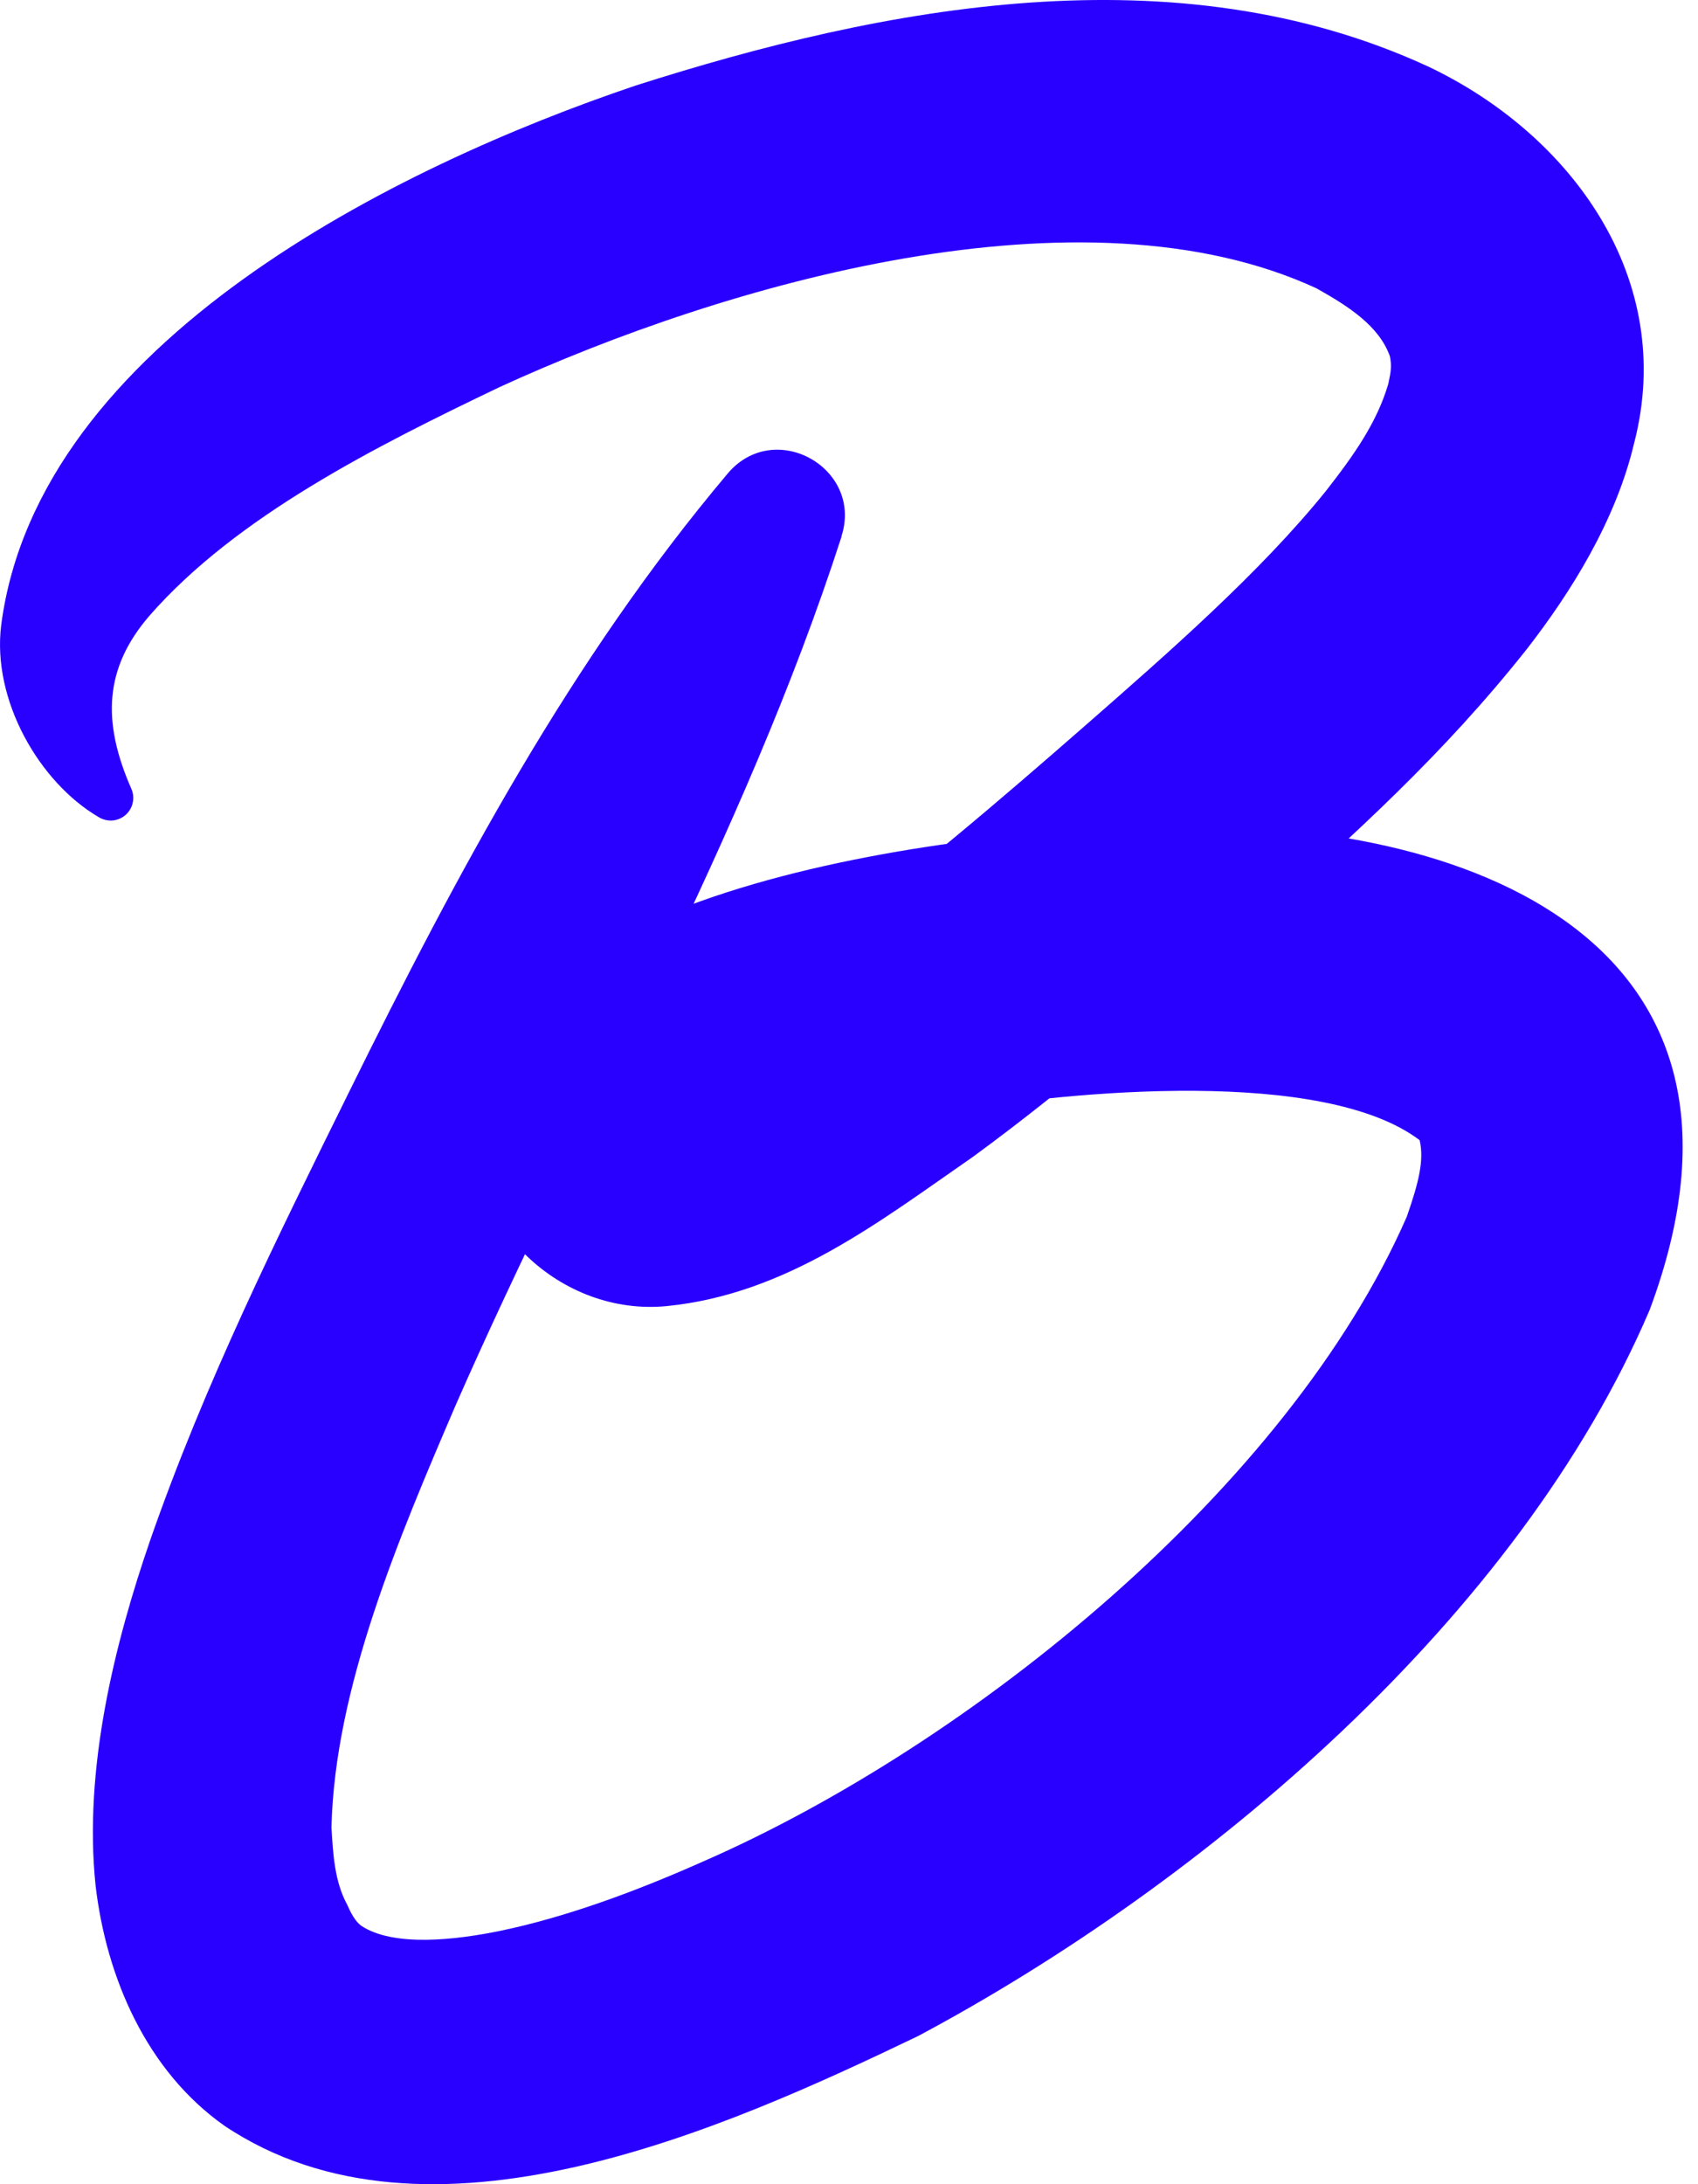
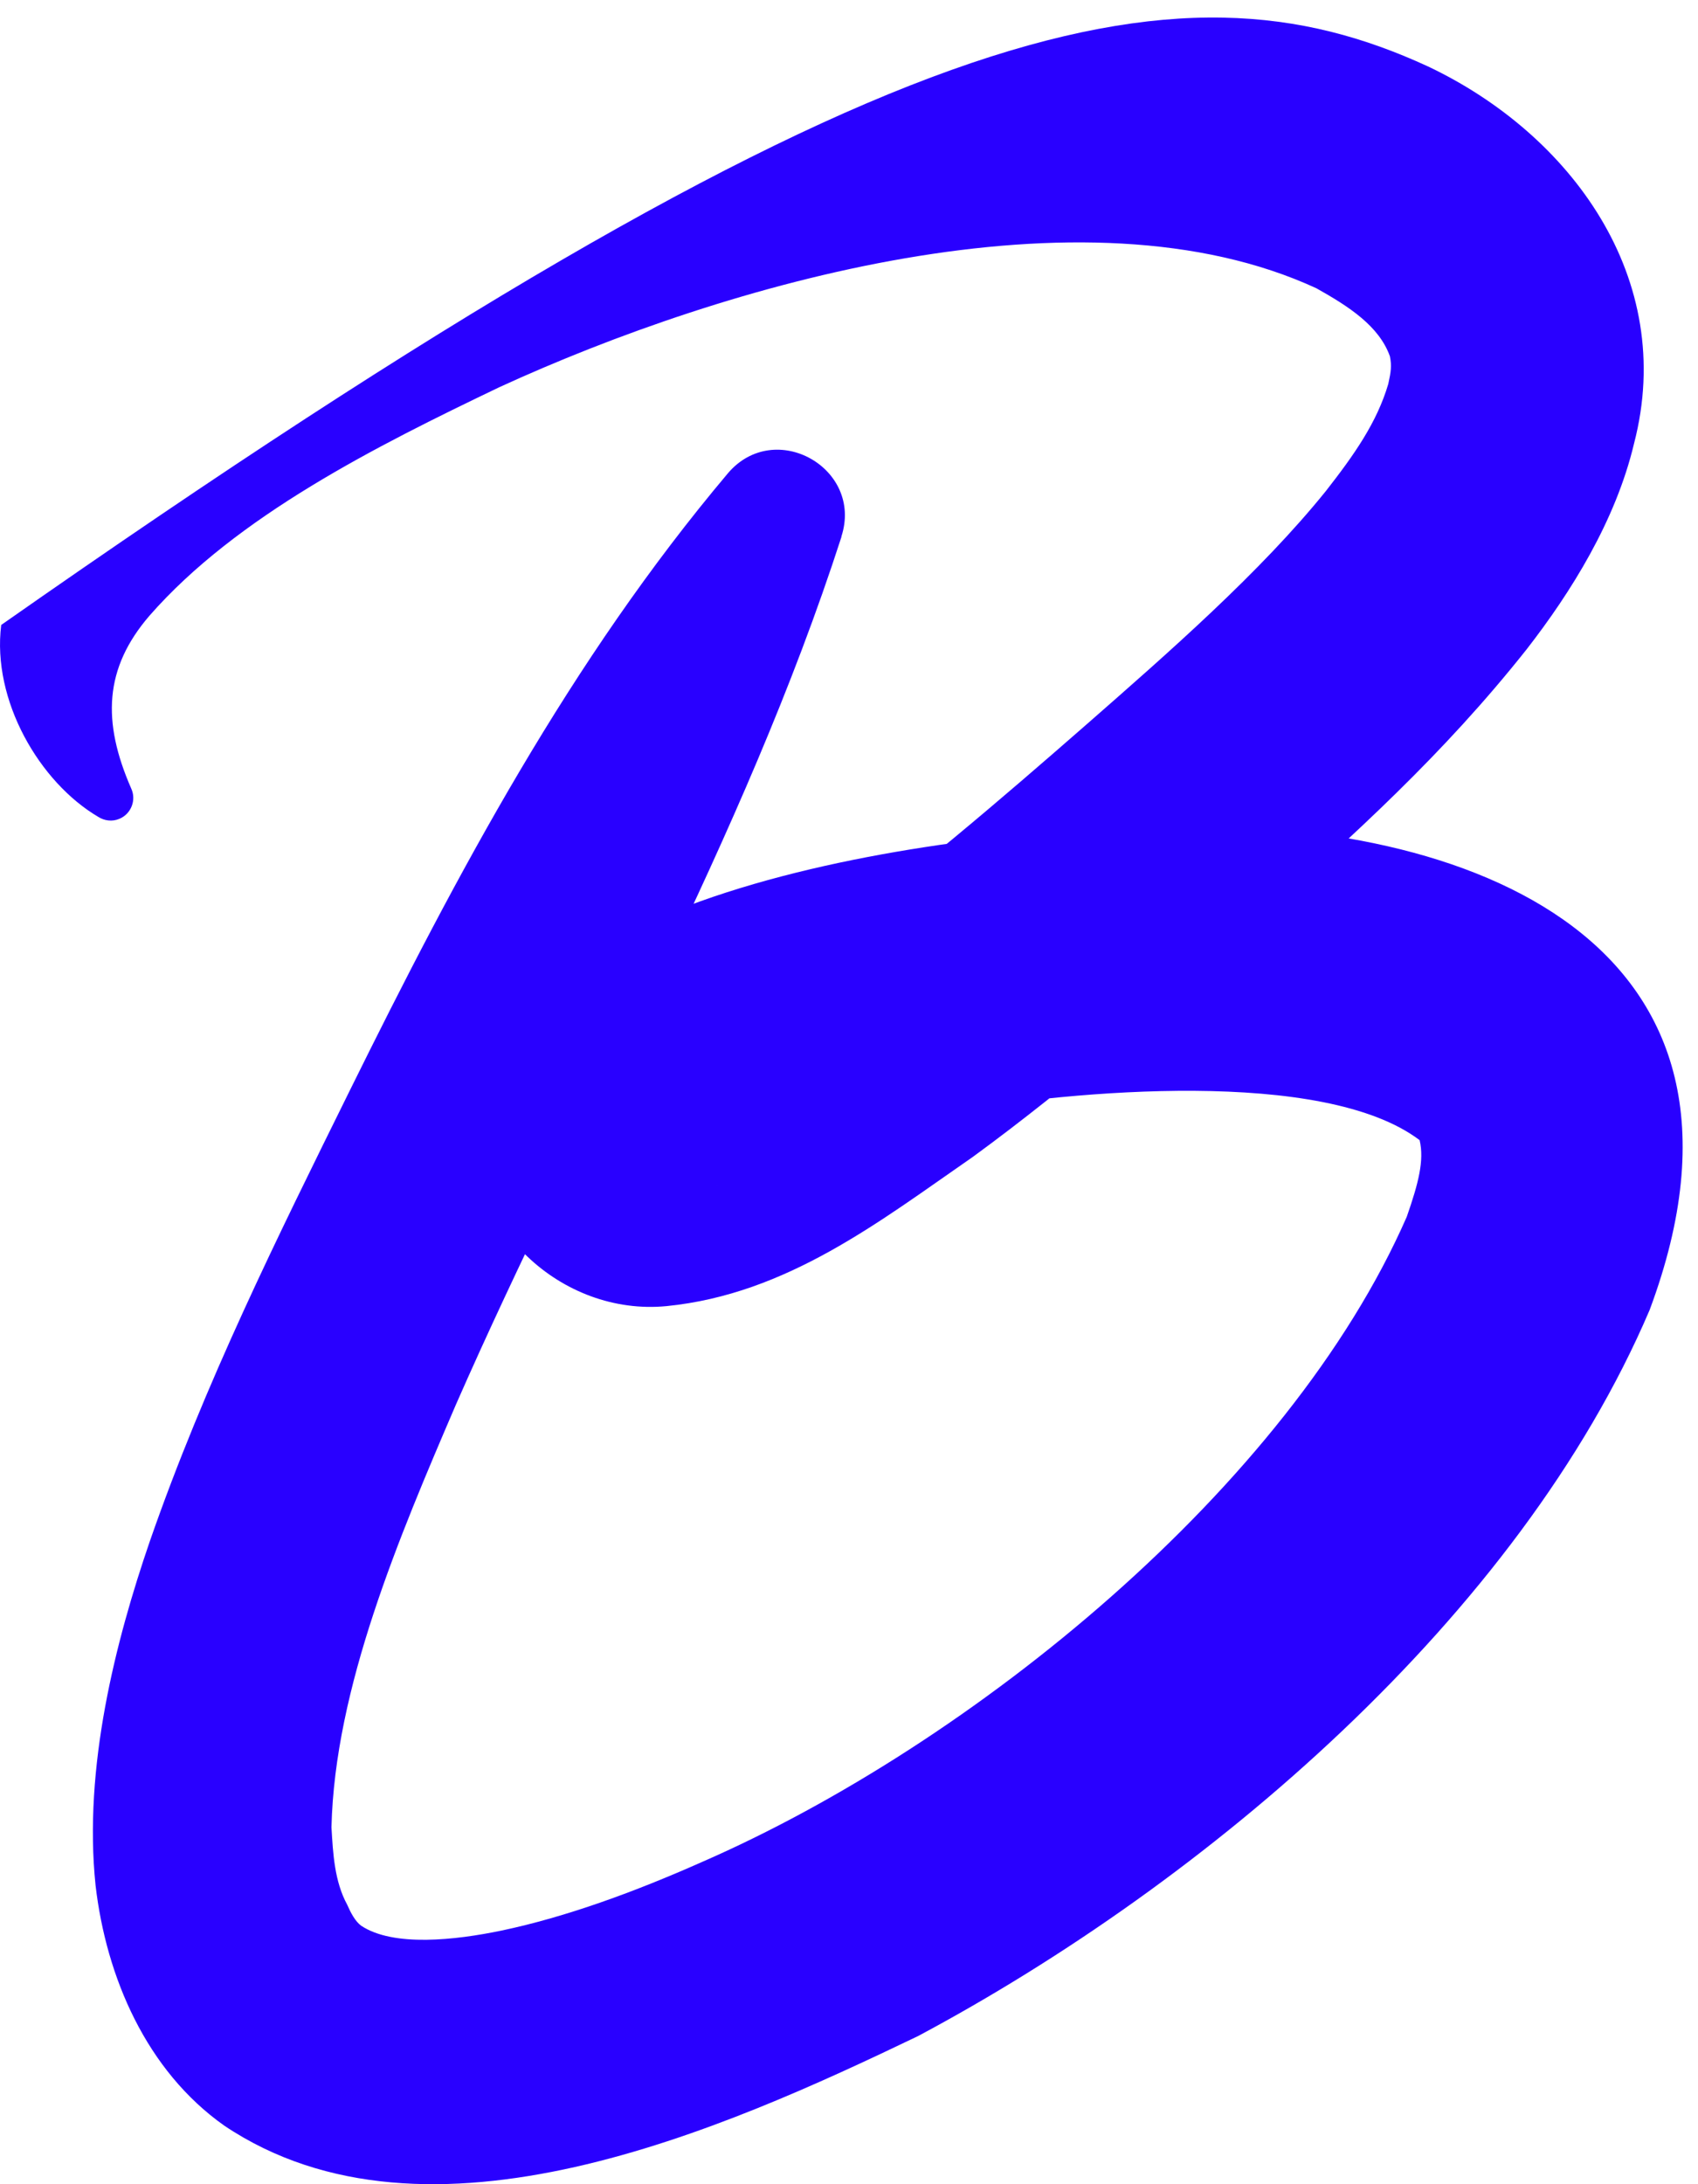
<svg xmlns="http://www.w3.org/2000/svg" width="56" height="72" viewBox="0 0 56 72" fill="none">
-   <path d="M27.753 17.691C24.514 27.708 19.223 36.771 15.039 46.295C13.151 50.691 11.041 55.643 10.932 60.233C10.982 61.105 11.032 62.022 11.452 62.79C11.56 63.039 11.714 63.337 11.913 63.481C12.979 64.186 15.017 63.956 16.539 63.64C18.672 63.192 20.94 62.361 23.158 61.376C32.032 57.504 42.482 49.042 46.395 40.11C46.779 39.007 46.977 38.253 46.819 37.584C43.652 35.19 35.375 35.953 31.304 36.653C28.765 37.141 25.883 37.747 23.746 39.025C23.646 39.089 23.619 39.134 23.692 39.057C23.746 38.976 24.012 38.759 24.234 37.995C24.324 37.643 24.356 37.196 24.306 36.848C24.175 35.492 22.842 34.299 21.505 34.331C23.05 33.848 25.336 32.307 26.972 31.128C29.881 29.036 33.062 26.302 35.818 23.894C38.542 21.509 41.565 18.866 43.724 16.191C44.664 14.989 45.41 13.928 45.785 12.658C45.875 12.251 45.902 12.057 45.839 11.745C45.482 10.747 44.488 10.105 43.417 9.504C35.709 5.944 23.936 9.337 16.472 12.762C12.414 14.705 7.802 17.013 4.928 20.298C3.433 22.033 3.365 23.791 4.327 25.991C4.503 26.37 4.327 26.827 3.943 26.989C3.704 27.093 3.442 27.057 3.238 26.926C1.305 25.787 -0.272 23.09 0.04 20.601C1.259 11.28 13.106 5.47 20.958 2.822C29.172 0.197 38.782 -1.642 47.095 2.19C51.794 4.413 55.313 9.17 53.89 14.623C53.285 17.167 51.816 19.516 50.348 21.405C47.578 24.897 44.655 27.518 41.493 30.346C38.502 32.985 35.339 35.759 32.086 38.135C29.009 40.263 25.96 42.658 21.984 43.055C18.518 43.39 15.338 40.421 15.595 36.888C16.079 28.986 32.262 27.346 38.343 27.229C48.45 26.949 58.946 31.019 54.405 43.182C50.09 53.289 39.78 62.049 30.274 67.119C23.89 70.182 14.118 74.578 7.395 70.069C4.829 68.257 3.505 65.18 3.152 62.153C2.746 58.268 3.803 54.12 4.942 50.804C6.753 45.595 9.139 40.801 11.538 35.944C15.076 28.787 18.808 21.766 24.008 15.599C25.558 13.783 28.481 15.437 27.749 17.687L27.753 17.691Z" fill="#2900FF" />
+   <path d="M27.753 17.691C24.514 27.708 19.223 36.771 15.039 46.295C13.151 50.691 11.041 55.643 10.932 60.233C10.982 61.105 11.032 62.022 11.452 62.79C11.56 63.039 11.714 63.337 11.913 63.481C12.979 64.186 15.017 63.956 16.539 63.64C18.672 63.192 20.94 62.361 23.158 61.376C32.032 57.504 42.482 49.042 46.395 40.11C46.779 39.007 46.977 38.253 46.819 37.584C43.652 35.19 35.375 35.953 31.304 36.653C28.765 37.141 25.883 37.747 23.746 39.025C23.646 39.089 23.619 39.134 23.692 39.057C23.746 38.976 24.012 38.759 24.234 37.995C24.324 37.643 24.356 37.196 24.306 36.848C24.175 35.492 22.842 34.299 21.505 34.331C23.05 33.848 25.336 32.307 26.972 31.128C29.881 29.036 33.062 26.302 35.818 23.894C38.542 21.509 41.565 18.866 43.724 16.191C44.664 14.989 45.41 13.928 45.785 12.658C45.875 12.251 45.902 12.057 45.839 11.745C45.482 10.747 44.488 10.105 43.417 9.504C35.709 5.944 23.936 9.337 16.472 12.762C12.414 14.705 7.802 17.013 4.928 20.298C3.433 22.033 3.365 23.791 4.327 25.991C4.503 26.37 4.327 26.827 3.943 26.989C3.704 27.093 3.442 27.057 3.238 26.926C1.305 25.787 -0.272 23.09 0.04 20.601C29.172 0.197 38.782 -1.642 47.095 2.19C51.794 4.413 55.313 9.17 53.89 14.623C53.285 17.167 51.816 19.516 50.348 21.405C47.578 24.897 44.655 27.518 41.493 30.346C38.502 32.985 35.339 35.759 32.086 38.135C29.009 40.263 25.96 42.658 21.984 43.055C18.518 43.39 15.338 40.421 15.595 36.888C16.079 28.986 32.262 27.346 38.343 27.229C48.45 26.949 58.946 31.019 54.405 43.182C50.09 53.289 39.78 62.049 30.274 67.119C23.89 70.182 14.118 74.578 7.395 70.069C4.829 68.257 3.505 65.18 3.152 62.153C2.746 58.268 3.803 54.12 4.942 50.804C6.753 45.595 9.139 40.801 11.538 35.944C15.076 28.787 18.808 21.766 24.008 15.599C25.558 13.783 28.481 15.437 27.749 17.687L27.753 17.691Z" fill="#2900FF" />
</svg>